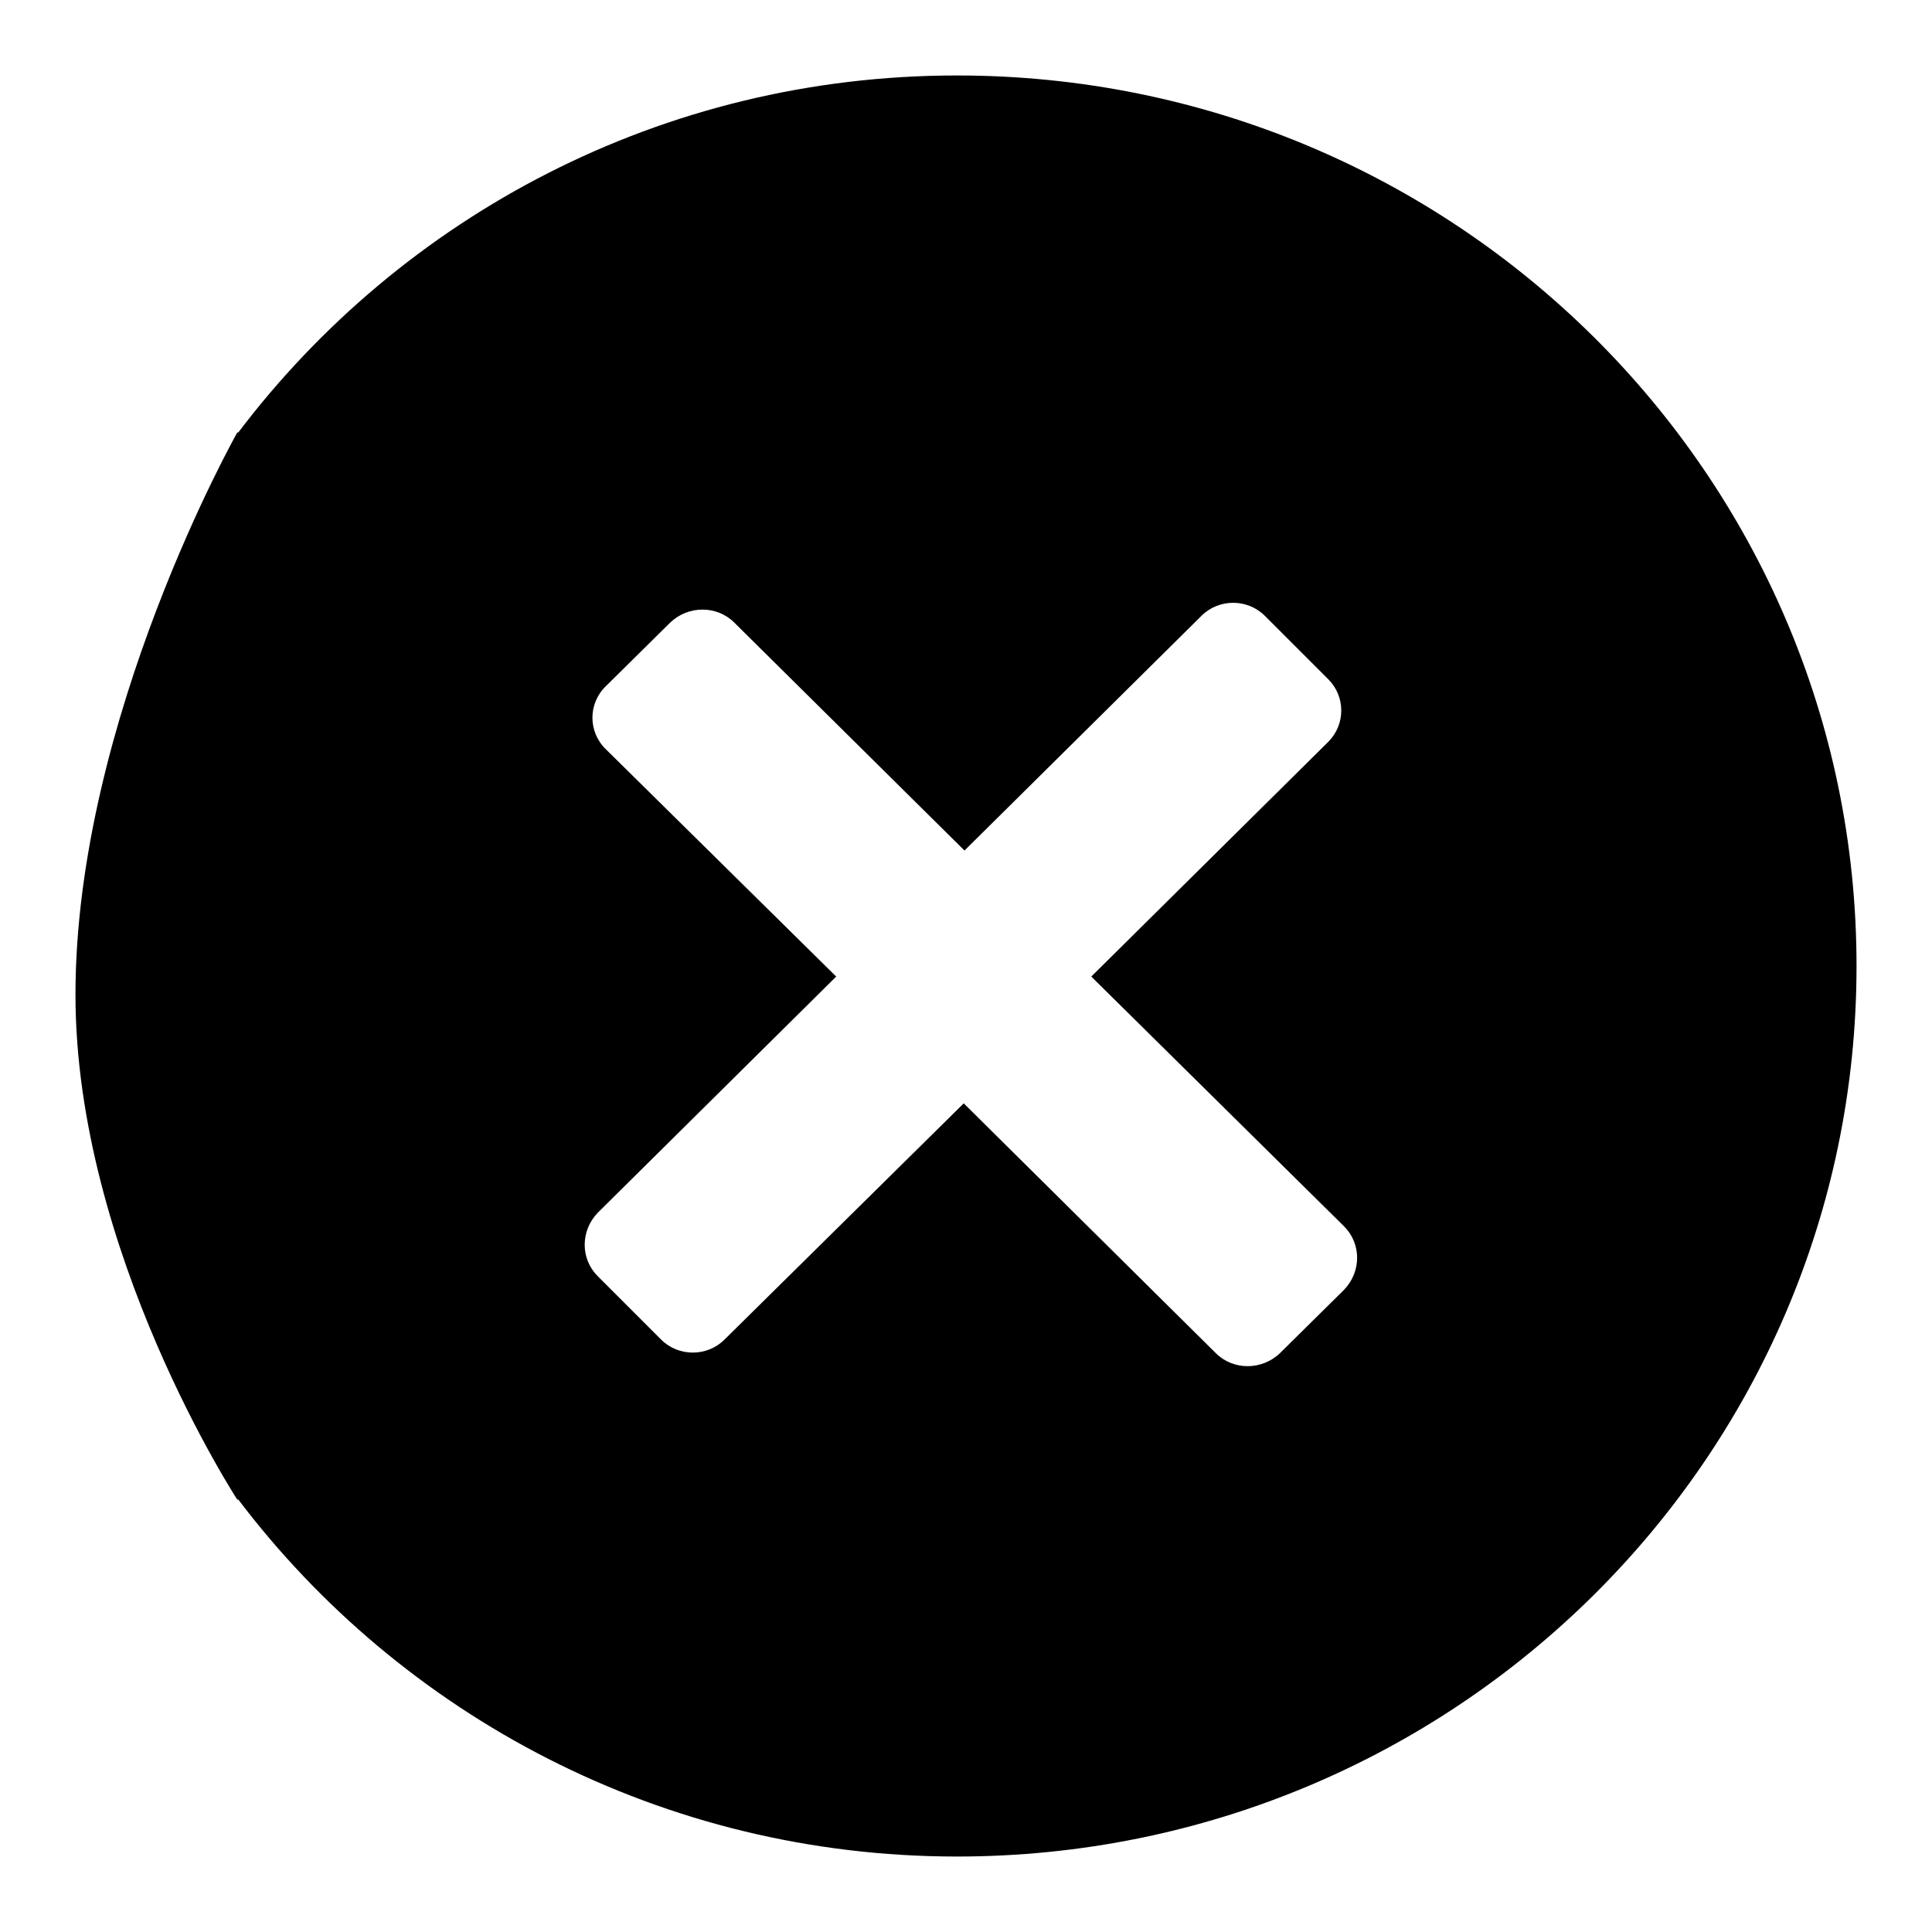
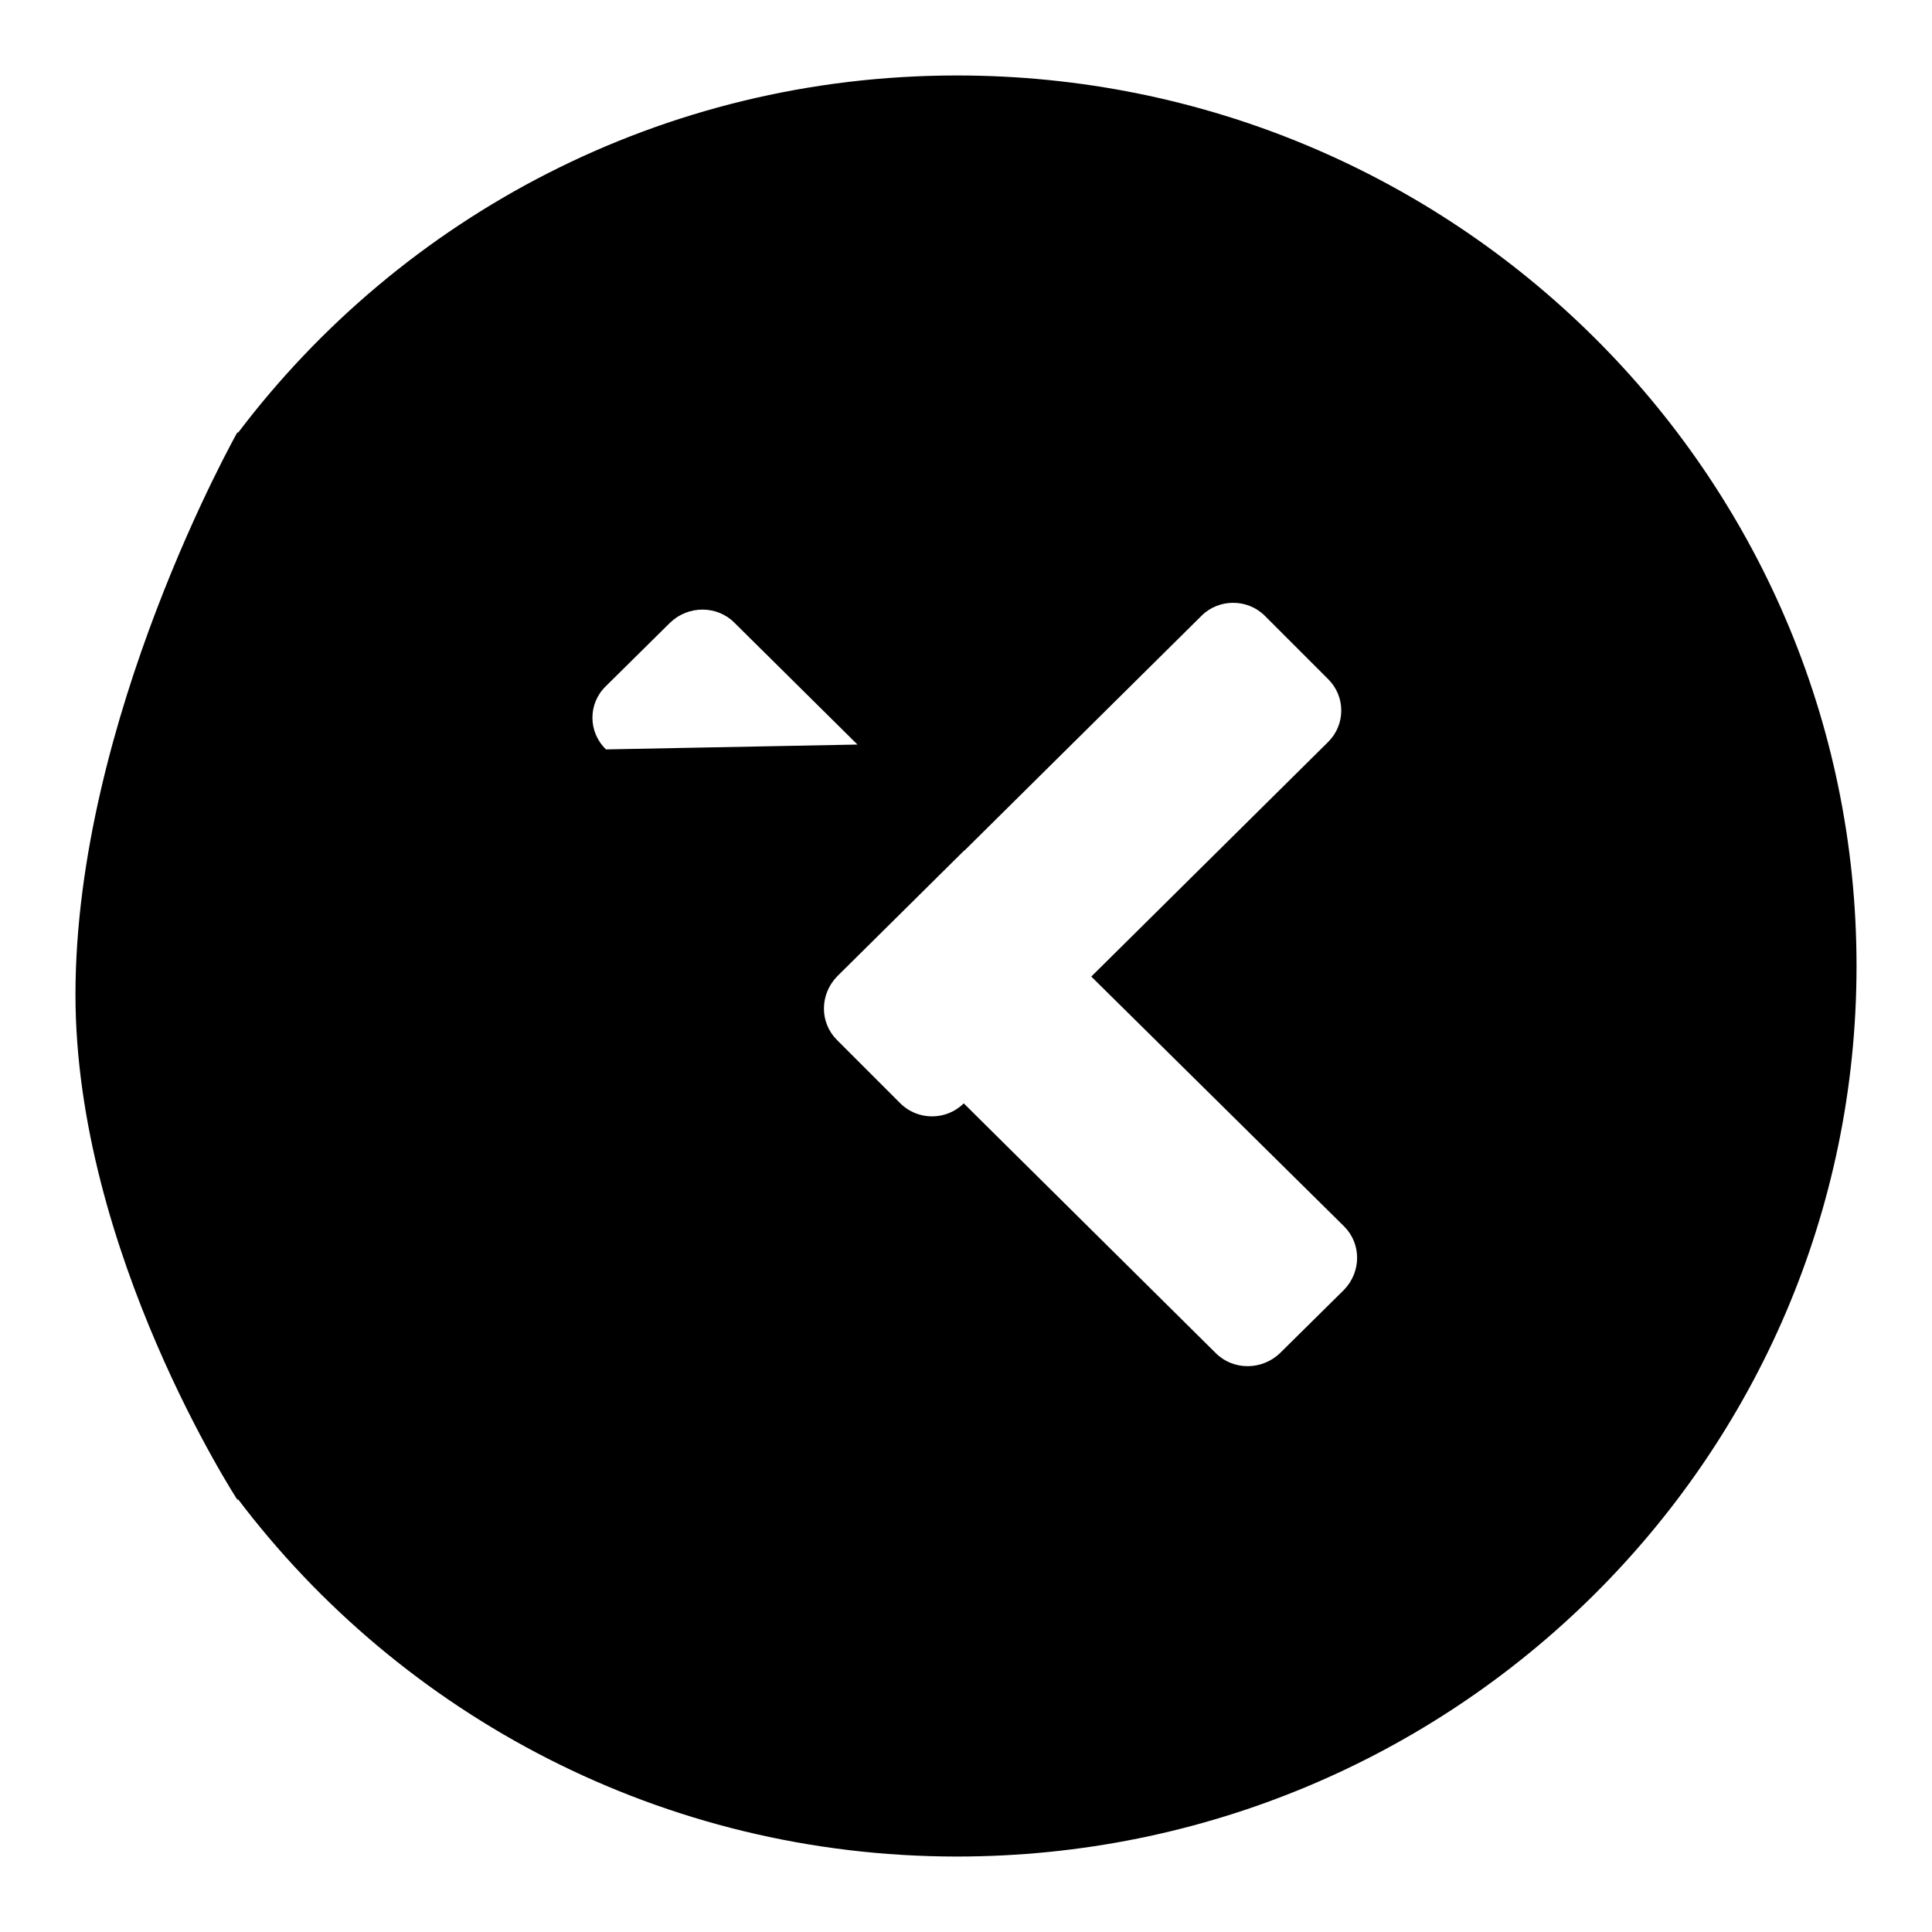
<svg xmlns="http://www.w3.org/2000/svg" version="1.1" x="0px" y="0px" viewBox="0 0 256 256" enable-background="new 0 0 256 256" xml:space="preserve">
  <g>
    <g>
-       <path fill="#000000" d="M126.8,10c-39.1,0-73.6,18.7-95.3,47.4v-0.2c0,0-21.5,38-21.5,74.6c0,34.1,21.5,67,21.5,67v-0.2c21.7,28.7,56.3,47.4,95.3,47.4c65.8,0,119.2-52.8,119.2-118C246,62.8,192.6,10,126.8,10z M178.1,170.9l-8.5,8.4c-2.4,2.3-6.2,2.3-8.5,0l-33.4-33.1L96,177.5c-2.3,2.3-6.1,2.3-8.4,0l-8.4-8.4c-2.3-2.3-2.3-6,0-8.4l31.6-31.3L80.3,99.3c-2.4-2.3-2.4-6.1,0-8.4l8.5-8.4c2.4-2.3,6.2-2.3,8.5,0l30.5,30.2l31.4-31.1c2.3-2.3,6.1-2.3,8.4,0l8.4,8.4c2.3,2.3,2.3,6,0,8.3l-31.4,31.1l33.5,33.1C180.4,164.8,180.4,168.5,178.1,170.9z" />
+       <path fill="#000000" d="M126.8,10c-39.1,0-73.6,18.7-95.3,47.4v-0.2c0,0-21.5,38-21.5,74.6c0,34.1,21.5,67,21.5,67v-0.2c21.7,28.7,56.3,47.4,95.3,47.4c65.8,0,119.2-52.8,119.2-118C246,62.8,192.6,10,126.8,10z M178.1,170.9l-8.5,8.4c-2.4,2.3-6.2,2.3-8.5,0l-33.4-33.1c-2.3,2.3-6.1,2.3-8.4,0l-8.4-8.4c-2.3-2.3-2.3-6,0-8.4l31.6-31.3L80.3,99.3c-2.4-2.3-2.4-6.1,0-8.4l8.5-8.4c2.4-2.3,6.2-2.3,8.5,0l30.5,30.2l31.4-31.1c2.3-2.3,6.1-2.3,8.4,0l8.4,8.4c2.3,2.3,2.3,6,0,8.3l-31.4,31.1l33.5,33.1C180.4,164.8,180.4,168.5,178.1,170.9z" />
    </g>
  </g>
</svg>